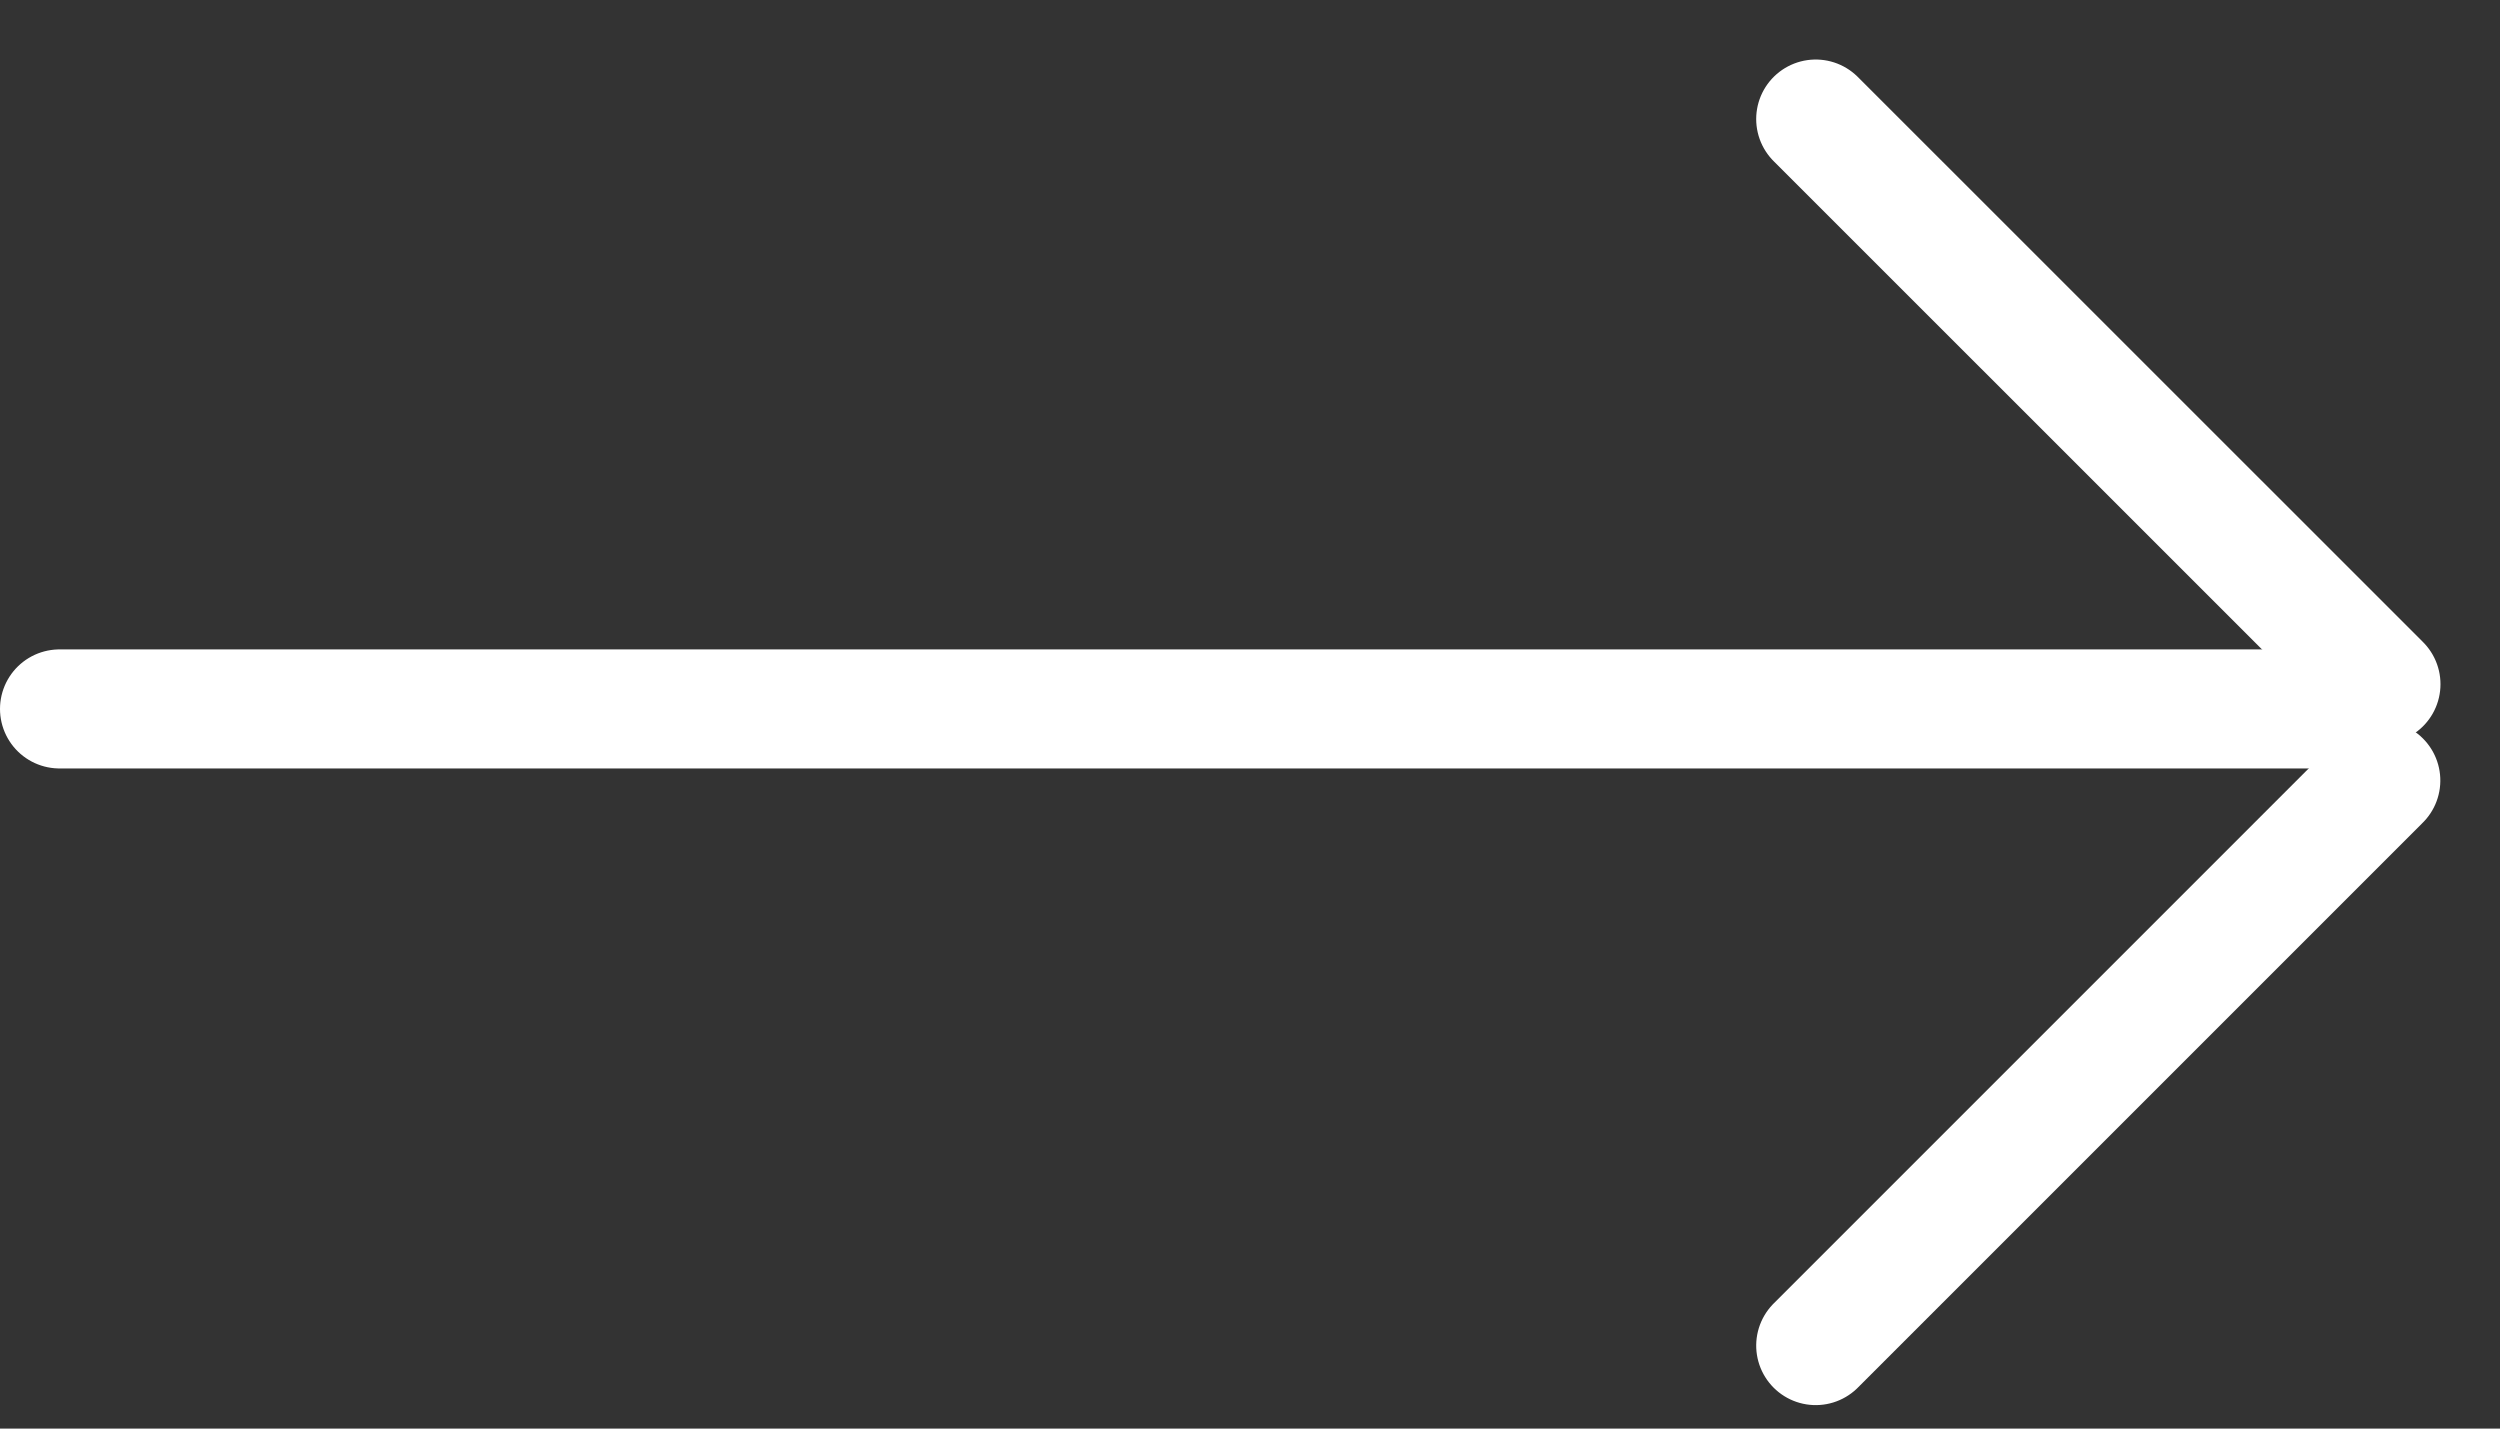
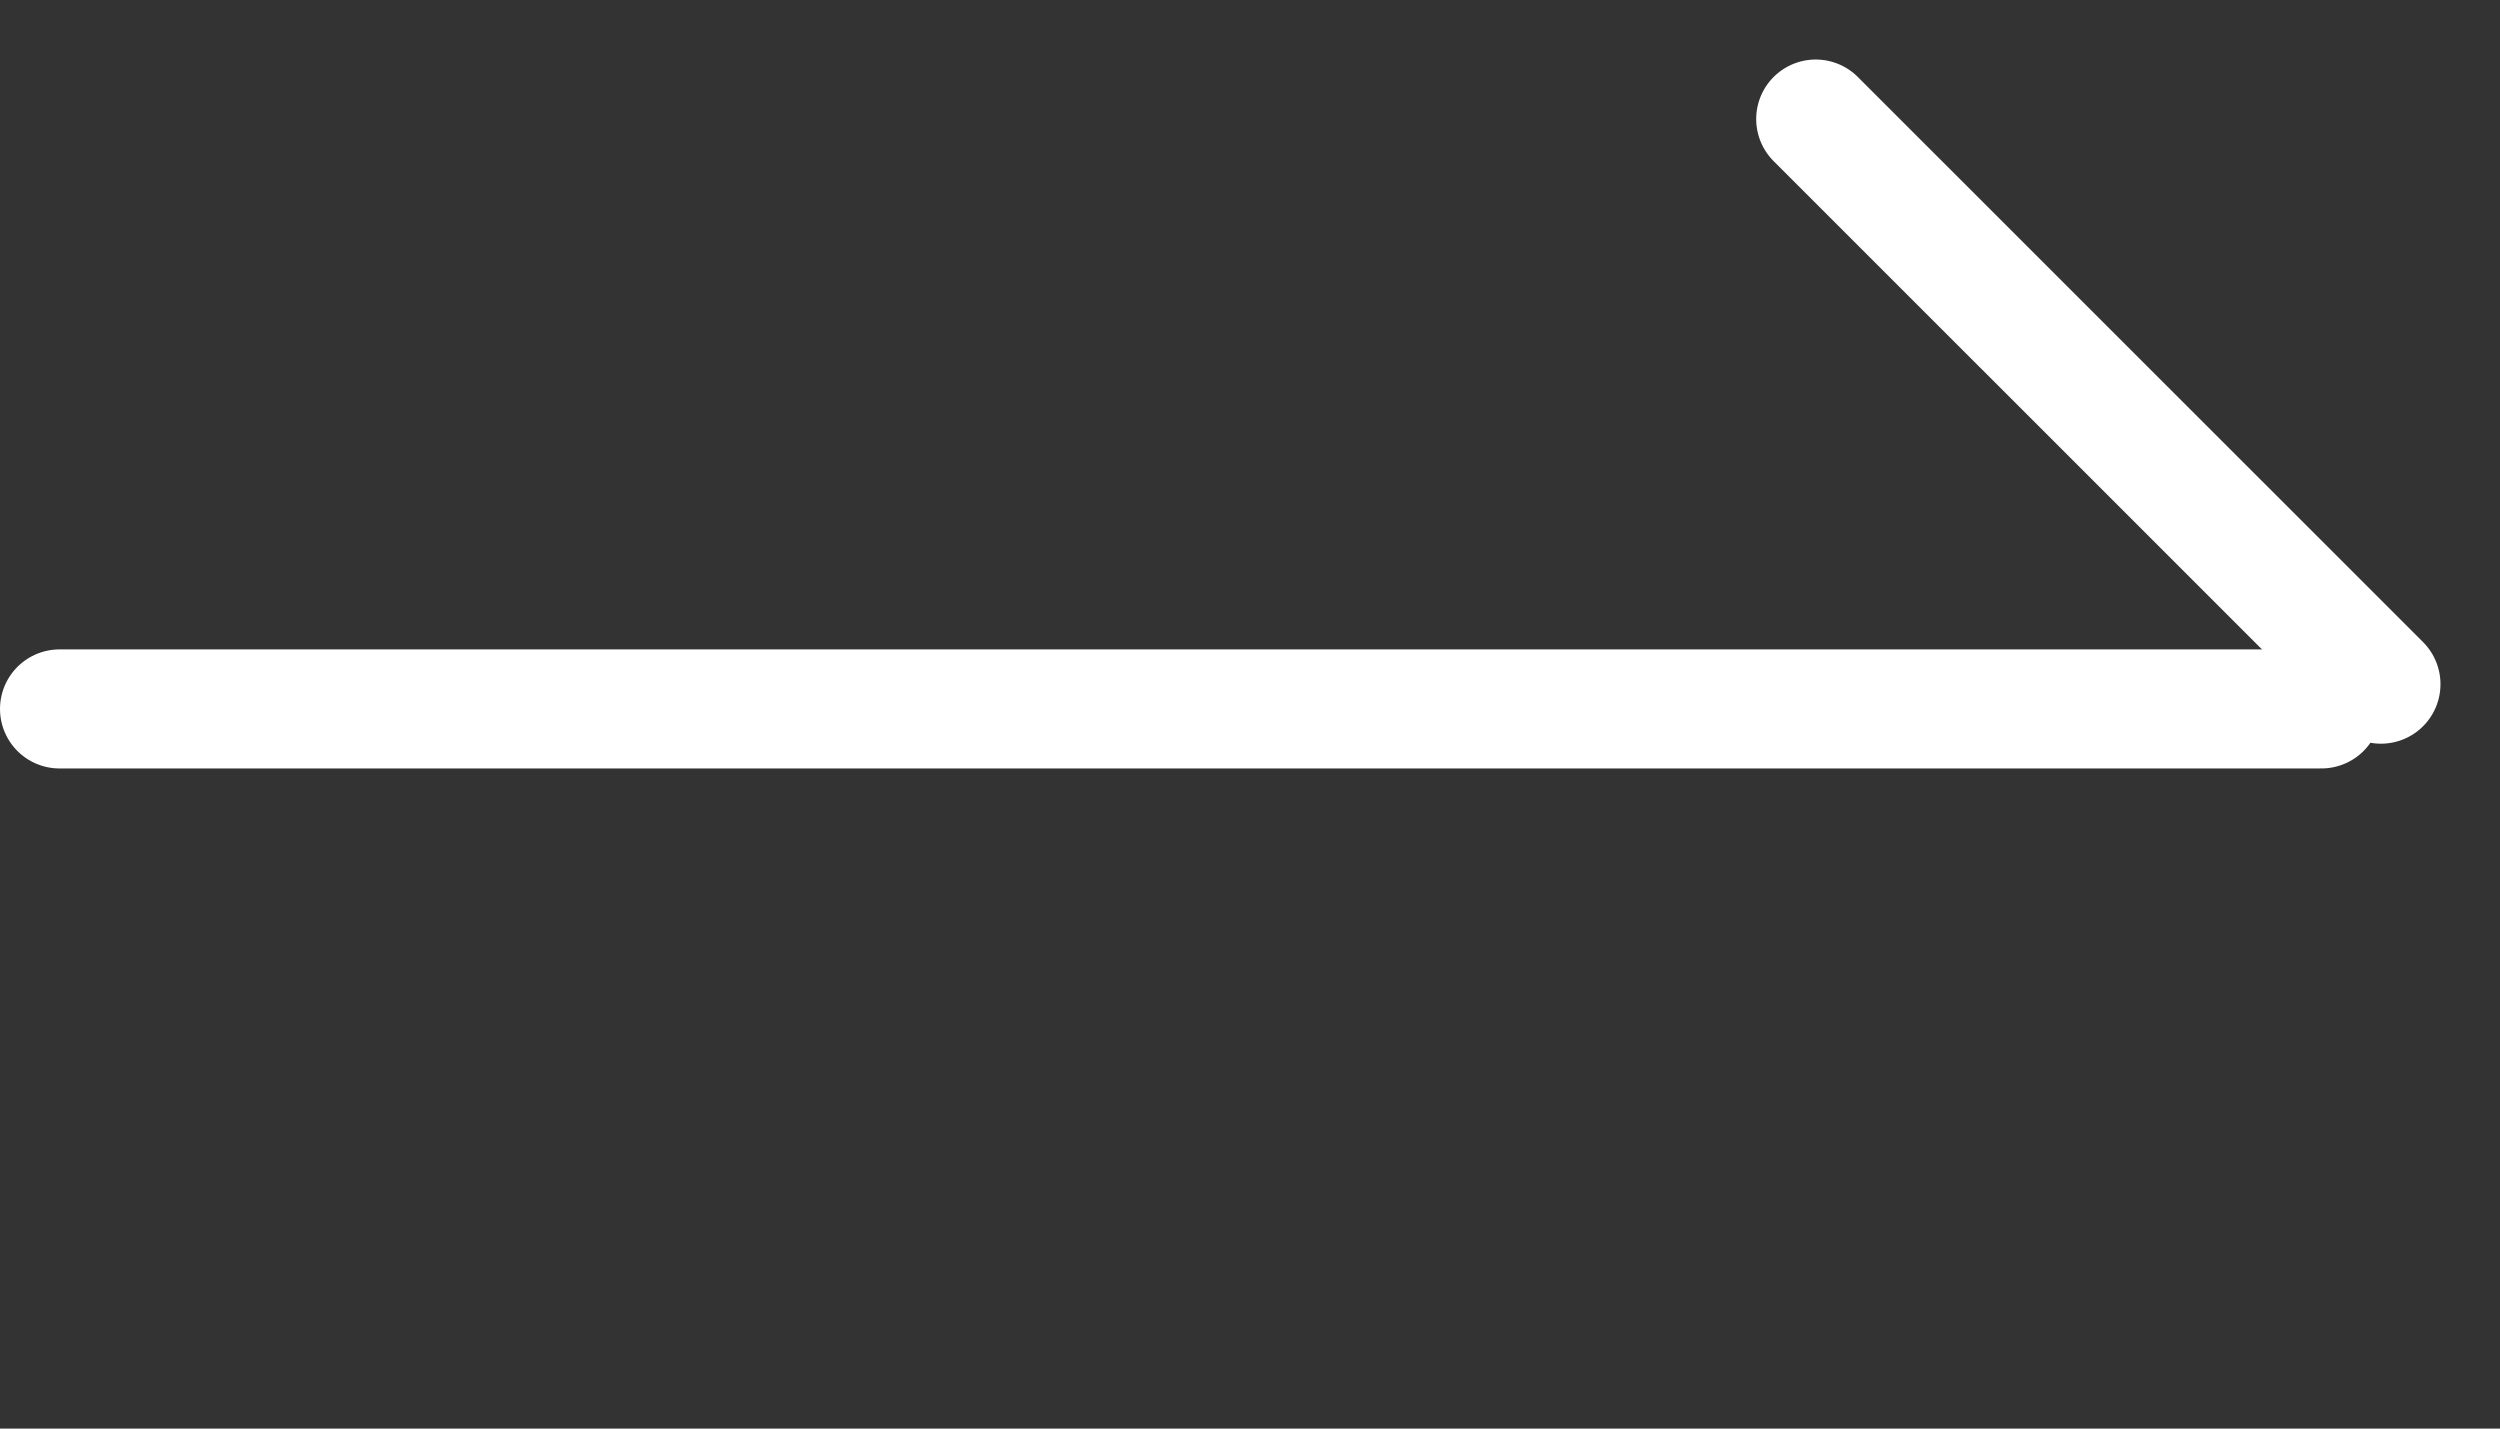
<svg xmlns="http://www.w3.org/2000/svg" width="21" height="12" viewBox="0 0 21 12" fill="none">
  <rect x="0" y="0" width="21" height="12" fill="#333333" stroke="none" />
  <line x1="0.5" y1="5.955" x2="19.5" y2="5.955" stroke="white" stroke-linecap="round" />
  <line x1="15.252" y1="1" x2="20" y2="5.747" stroke="white" stroke-linecap="round" />
-   <line x1="0.5" y1="-0.5" x2="7.214" y2="-0.5" transform="matrix(0.707 -0.707 -0.707 -0.707 14.545 11.303)" stroke="white" stroke-linecap="round" />
</svg>